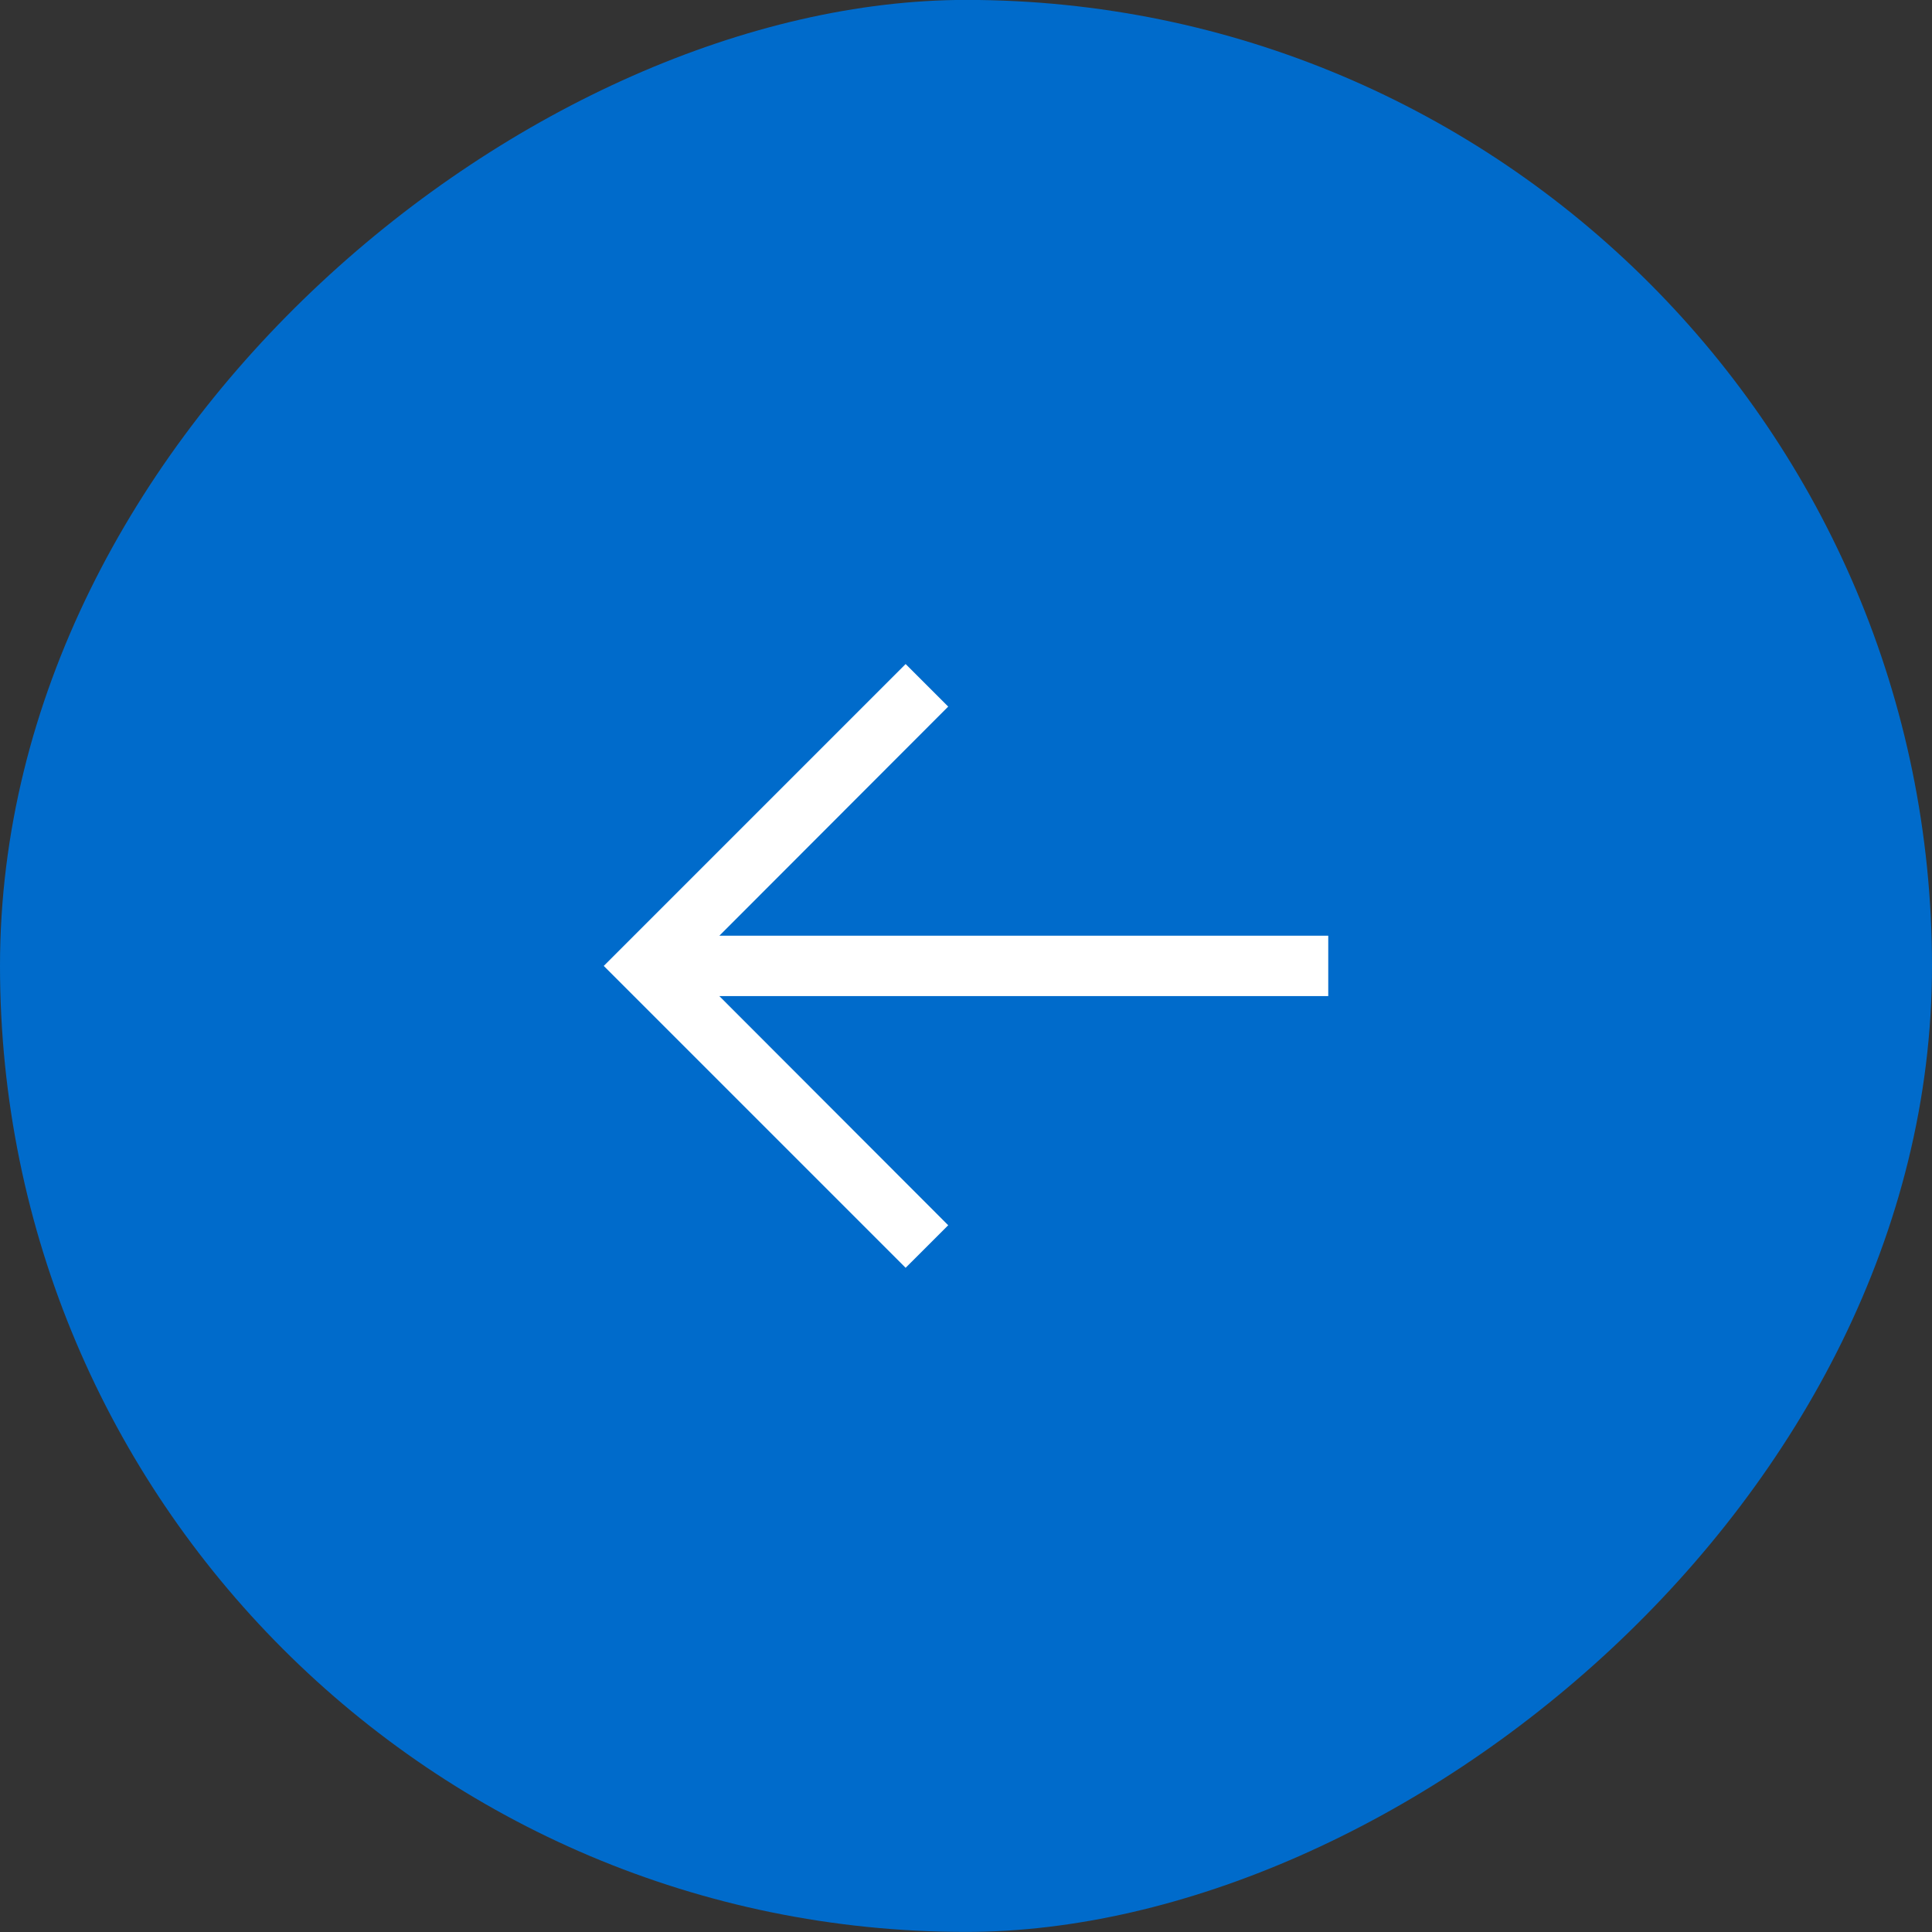
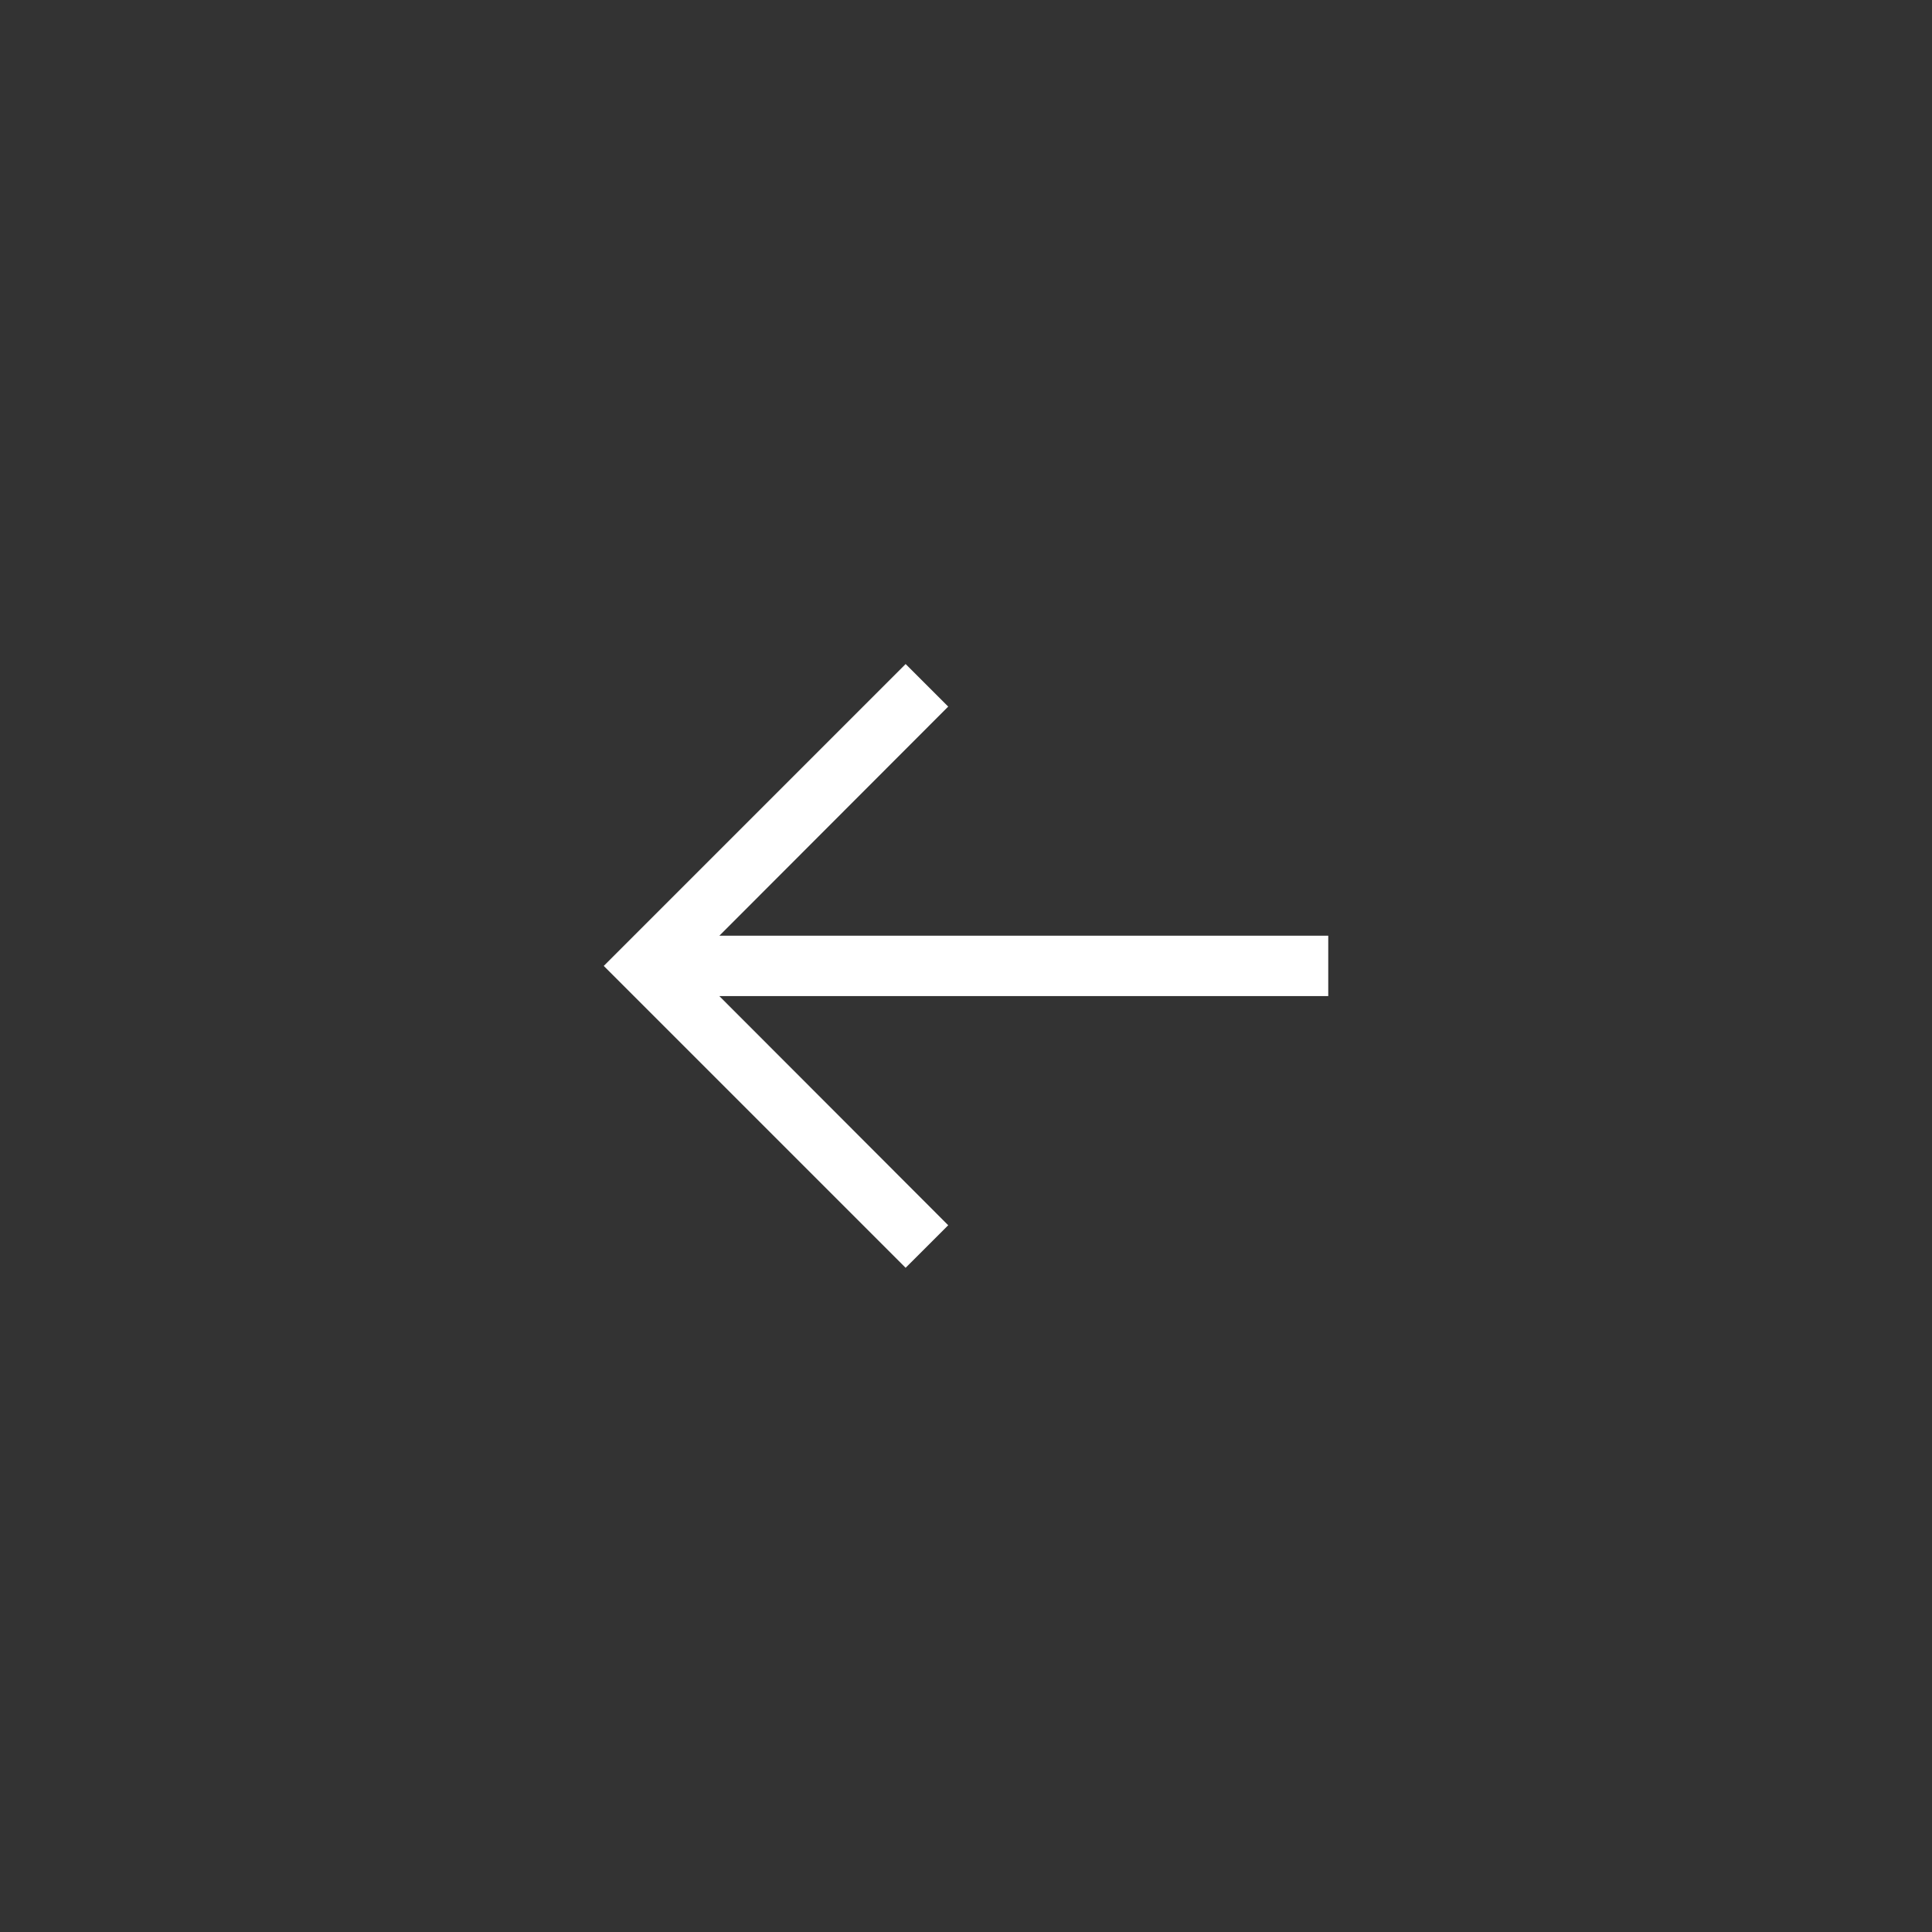
<svg xmlns="http://www.w3.org/2000/svg" width="48" height="48" viewBox="0 0 48 48" fill="none">
  <rect x="0" y="0" width="48" height="48" fill="#333333" stroke="none" />
-   <rect x="48" y="-0.002" width="48" height="48" rx="24" transform="rotate(90 48 -0.002)" fill="#006BCB" />
  <path d="M23.558 30.441L17.872 24.748L33 24.748L33 23.248L17.872 23.248L23.558 17.555L22.5 16.498L15 23.998L22.5 31.498L23.558 30.441Z" fill="white" />
</svg>